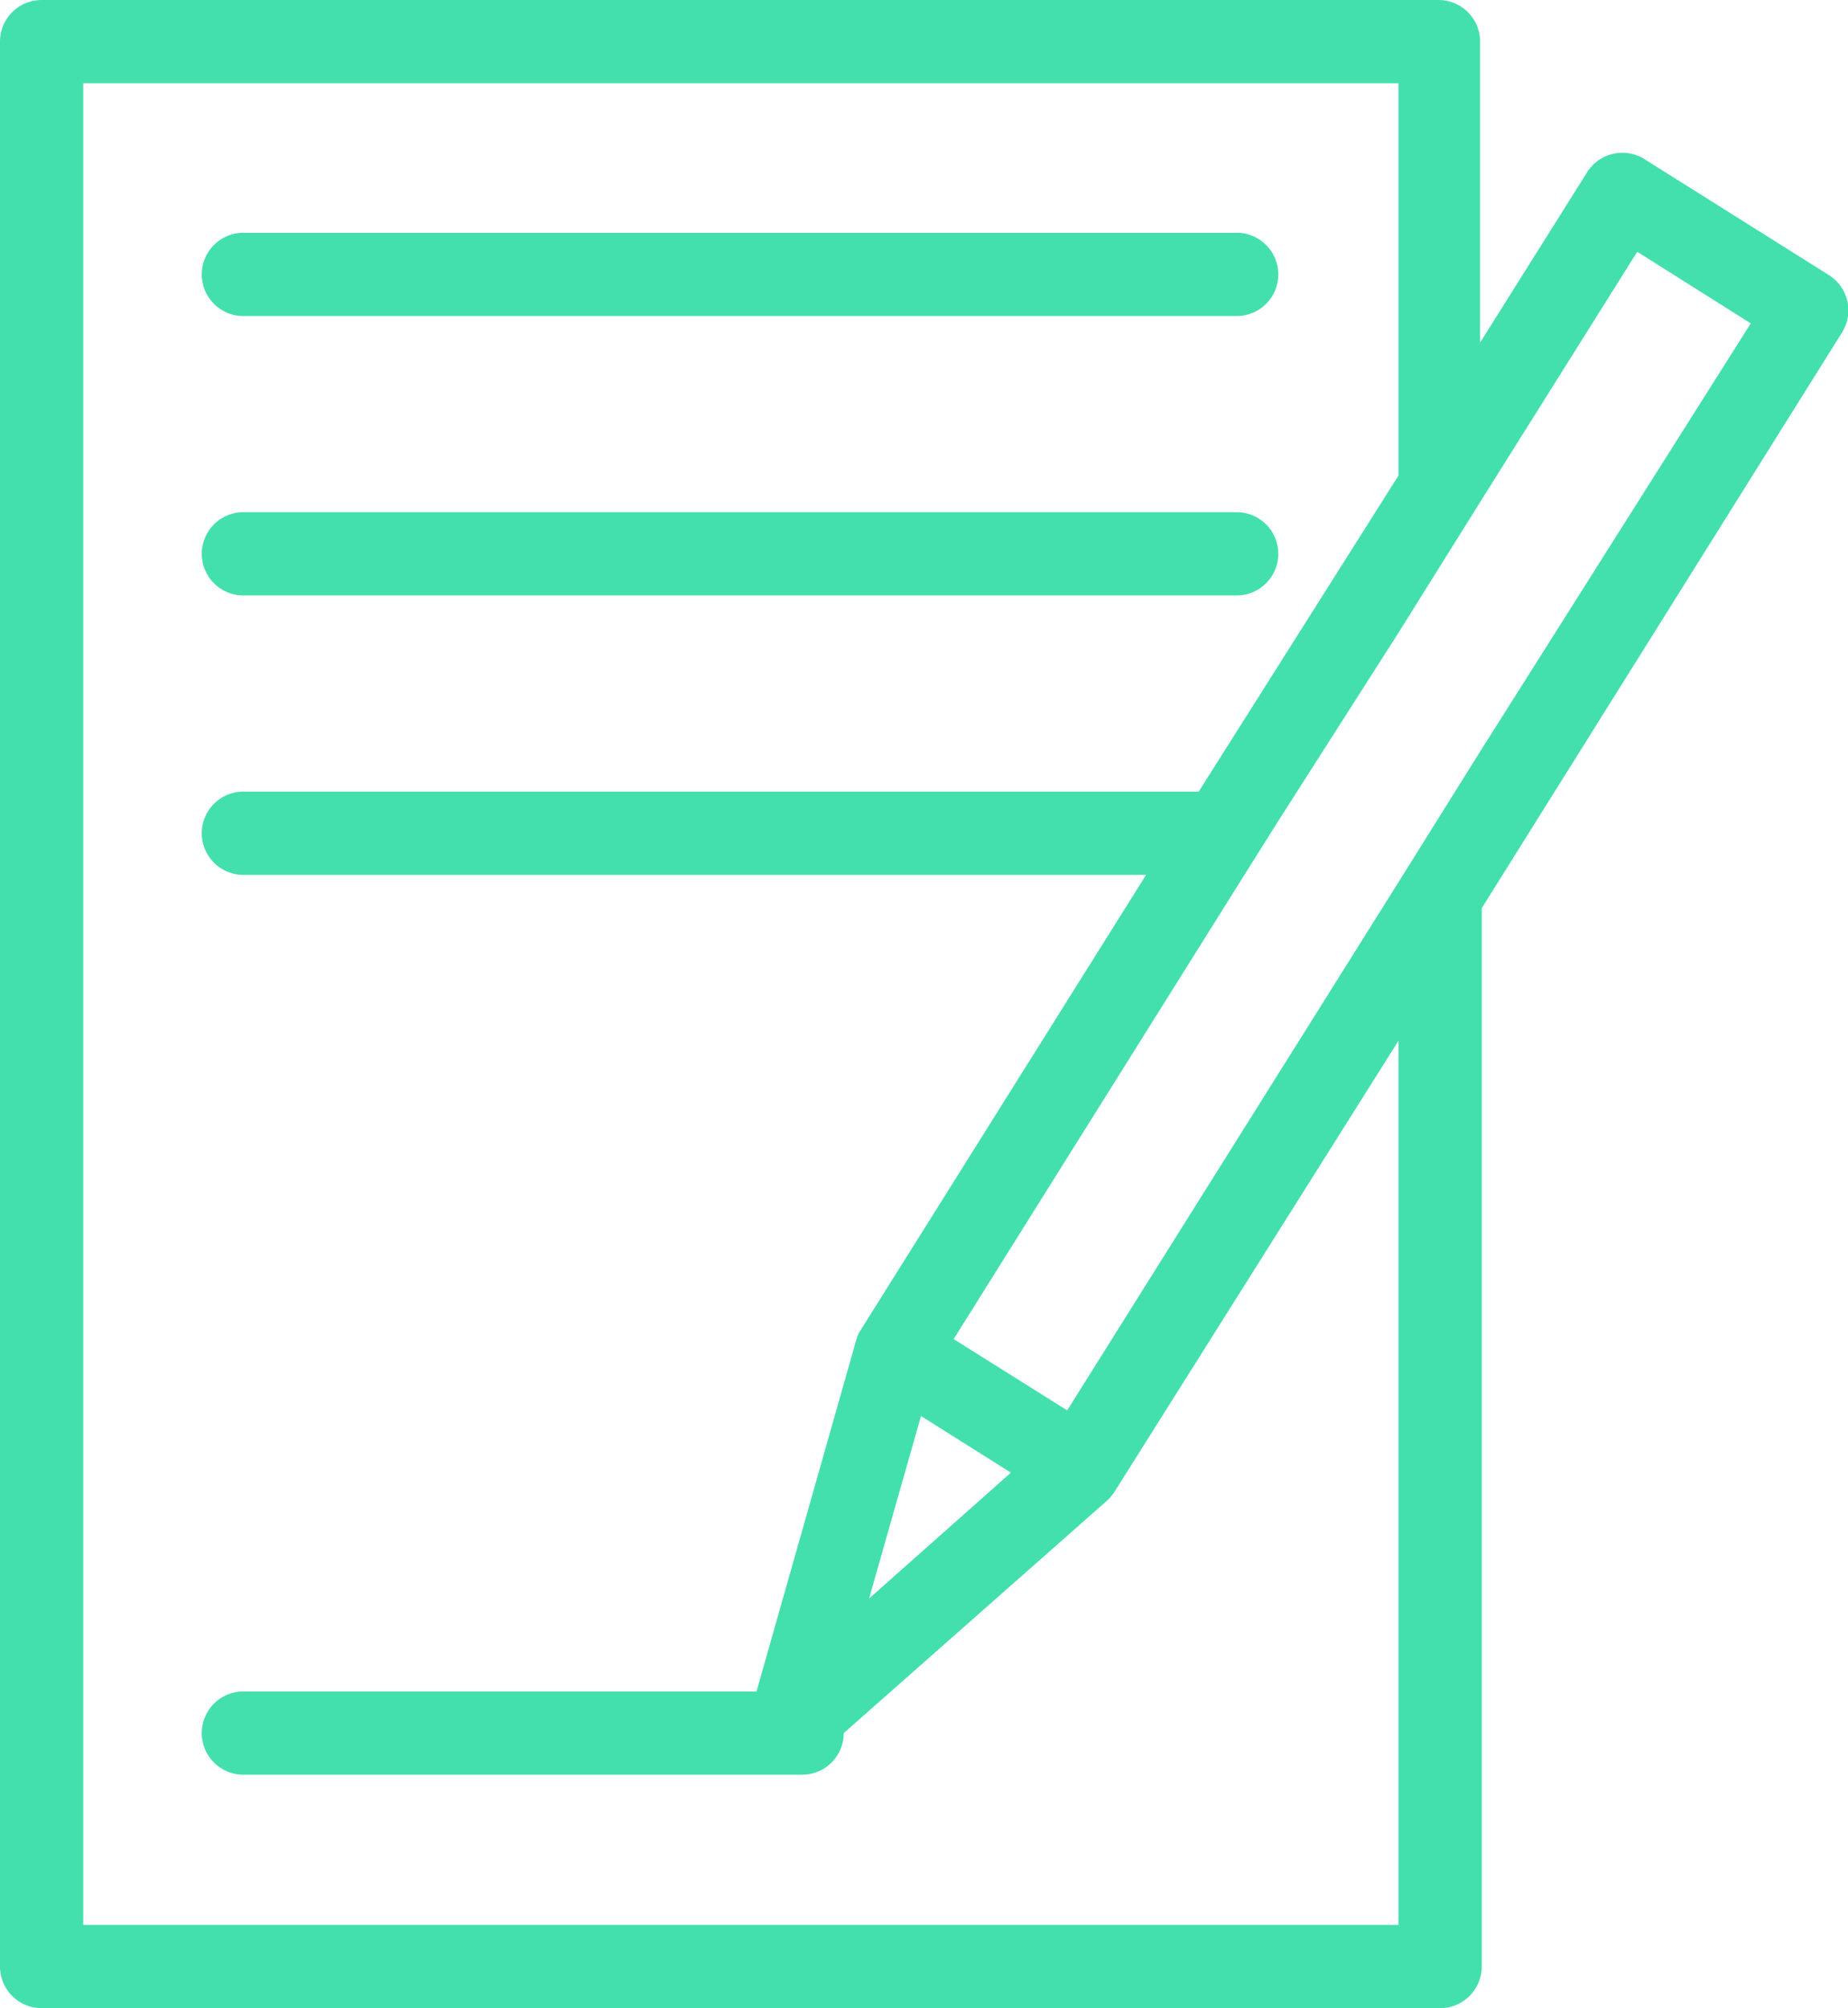
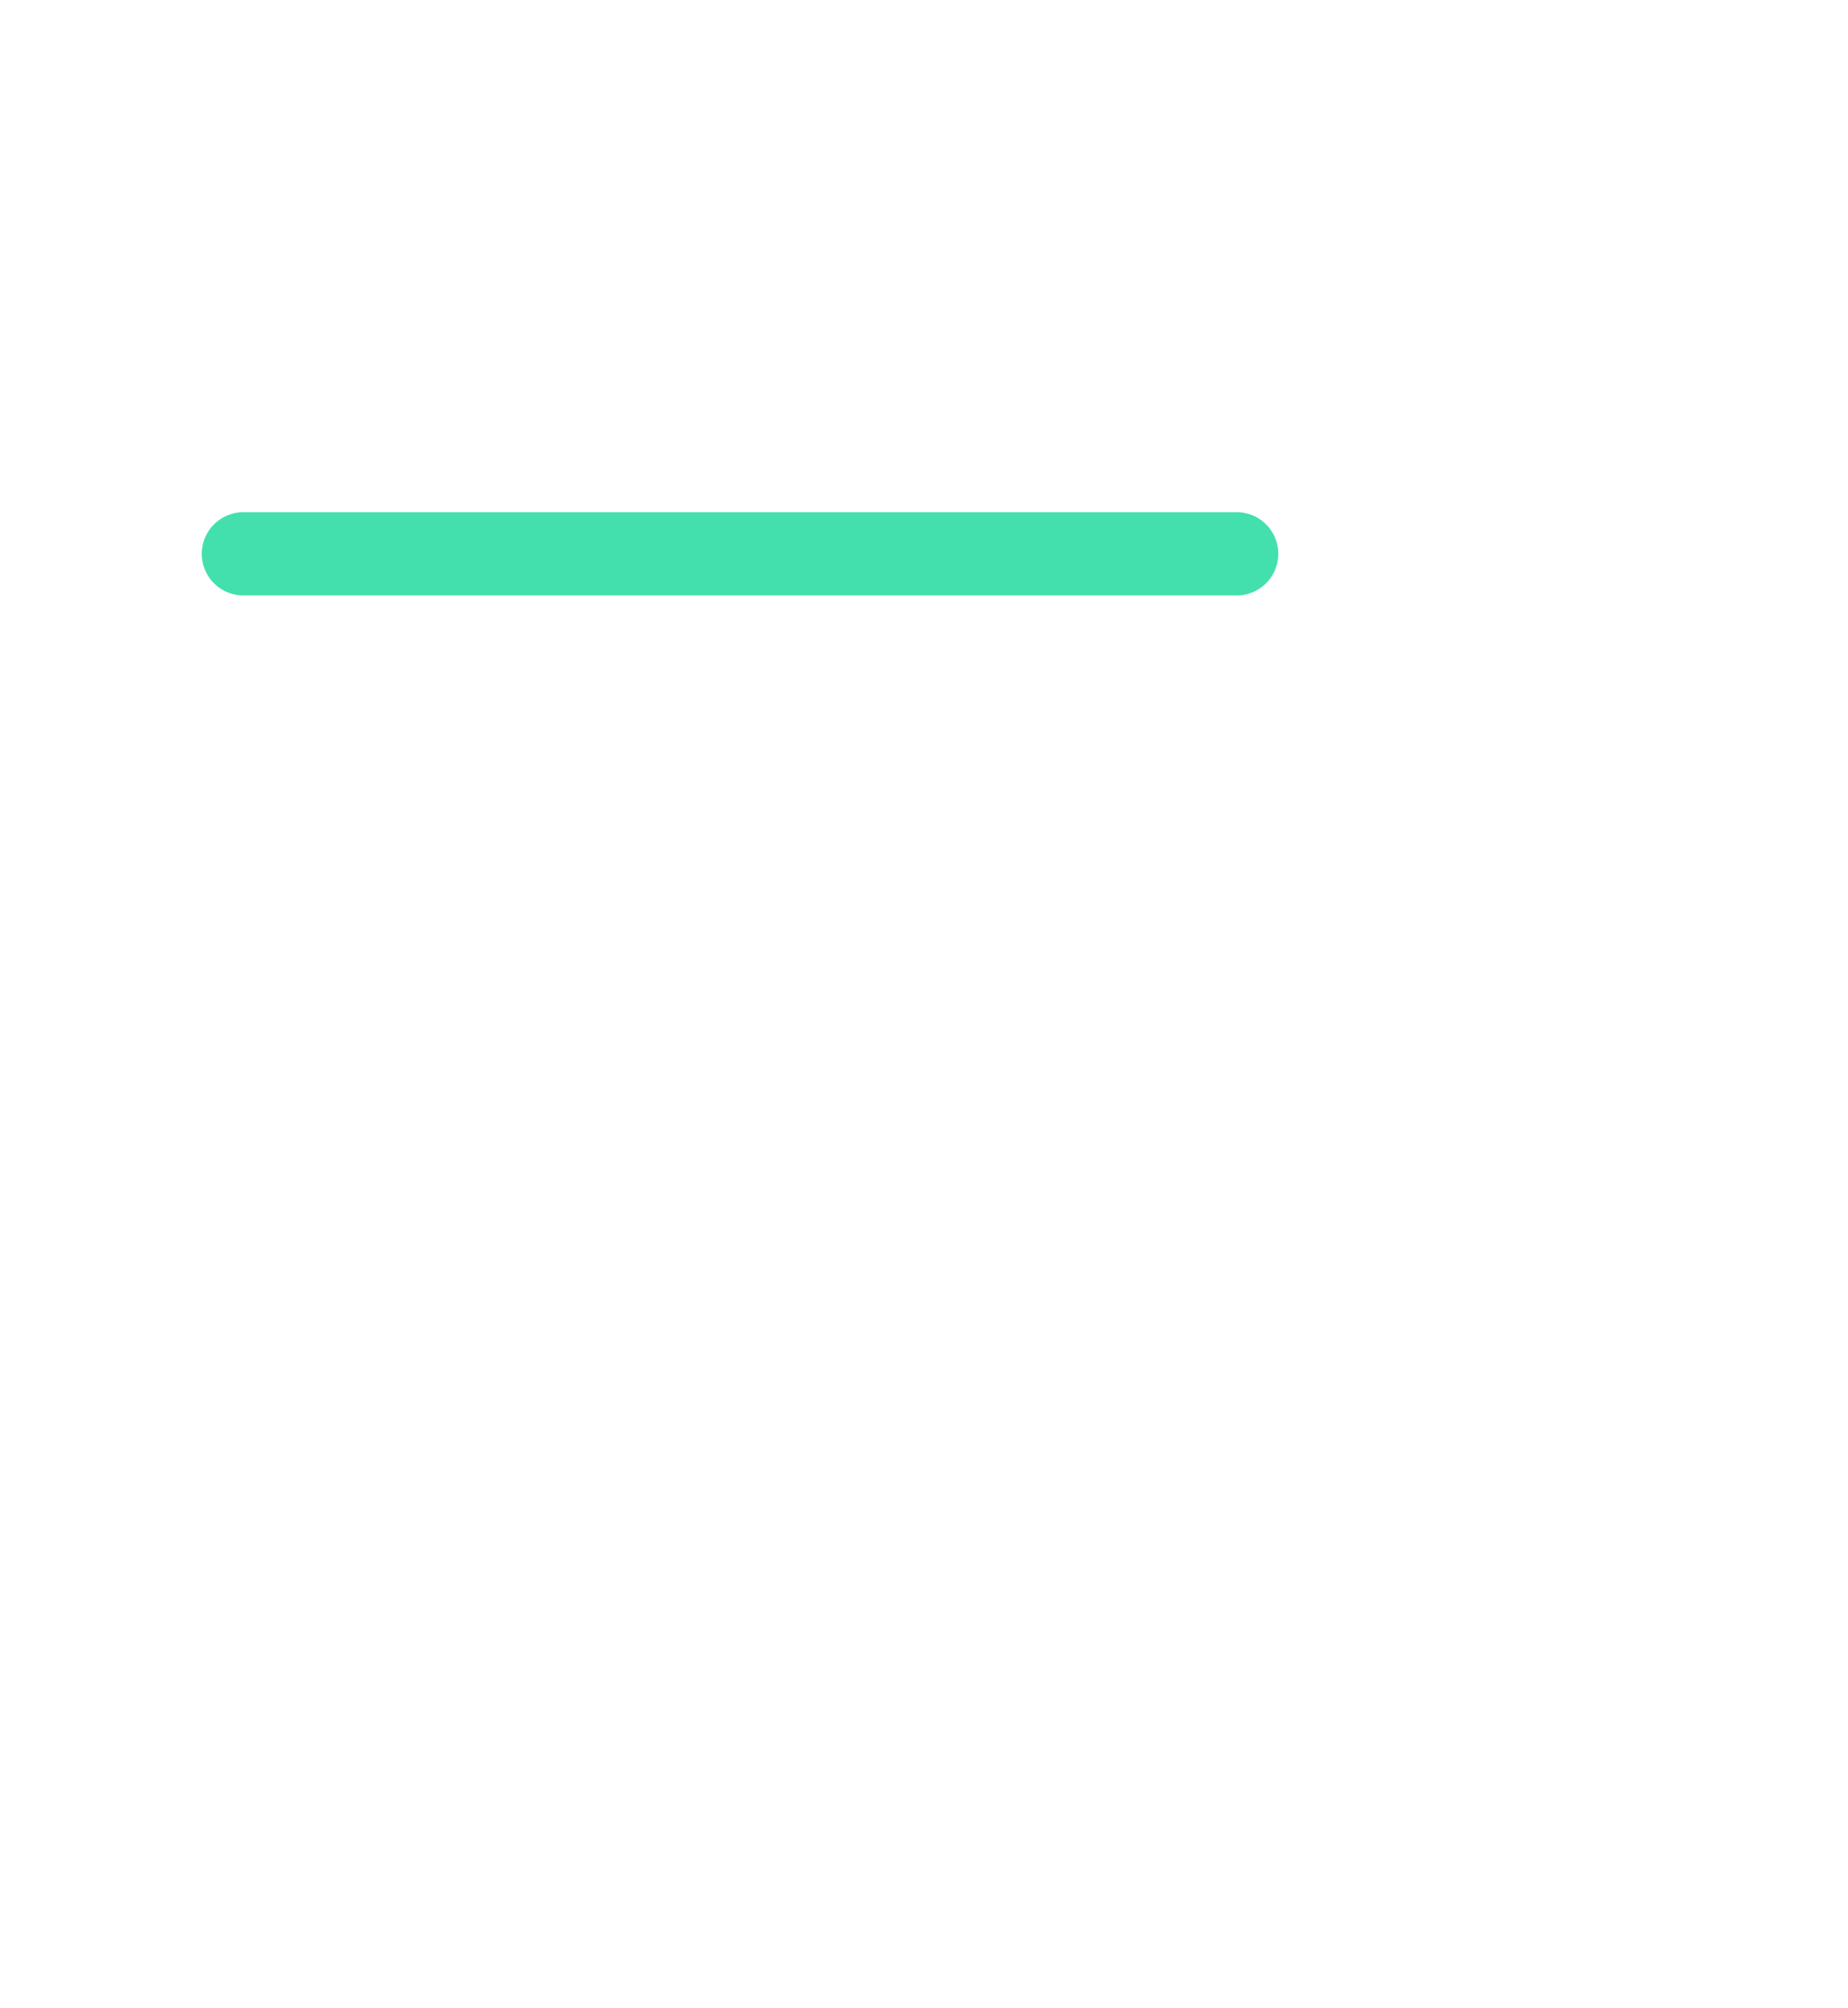
<svg xmlns="http://www.w3.org/2000/svg" viewBox="0 0 55.5 60.3">
  <defs>
    <style>.cls-1{fill:#43e0ae;}</style>
  </defs>
  <title>step2_gr_1</title>
  <g id="レイヤー_2" data-name="レイヤー 2">
    <g id="レイヤー_1-2" data-name="レイヤー 1">
-       <path class="cls-1" d="M7.31,9.49H37.14a1.25,1.25,0,0,0,0-2.5H7.31a1.25,1.25,0,0,0,0,2.5Z" />
      <path class="cls-1" d="M7.31,17.88H37.14a1.25,1.25,0,1,0,0-2.5H7.31a1.25,1.25,0,1,0,0,2.5Z" />
-       <path class="cls-1" d="M54.91,8.25,49.39,4.78a1.25,1.25,0,0,0-1.73.4l-3.21,5.11v-9A1.25,1.25,0,0,0,43.2,0H1.25A1.25,1.25,0,0,0,0,1.25v57.8A1.25,1.25,0,0,0,1.25,60.3h42a1.25,1.25,0,0,0,1.25-1.25V27.27L55.31,10A1.25,1.25,0,0,0,54.91,8.25ZM44.45,22.57l-1.25,2-1.25,2-9.9,15.78-3.41-2.14,8.77-14,.93-1.48L42,19l1.25-2,1.25-2,4.67-7.44,3.41,2.15ZM42,57.8H2.5V2.5H42V14.28l-6,9.49H7.31a1.25,1.25,0,1,0,0,2.5H34.42L25.86,39.92s0,0,0,0a1,1,0,0,0-.14.3l-3,10.57H7.31a1.25,1.25,0,0,0,0,2.5H24.09a1.25,1.25,0,0,0,1.25-1.25v0l7.93-7a1.33,1.33,0,0,0,.21-.26h0L42,31.25ZM30.36,44.22,26.1,48l1.56-5.48Z" />
    </g>
  </g>
</svg>